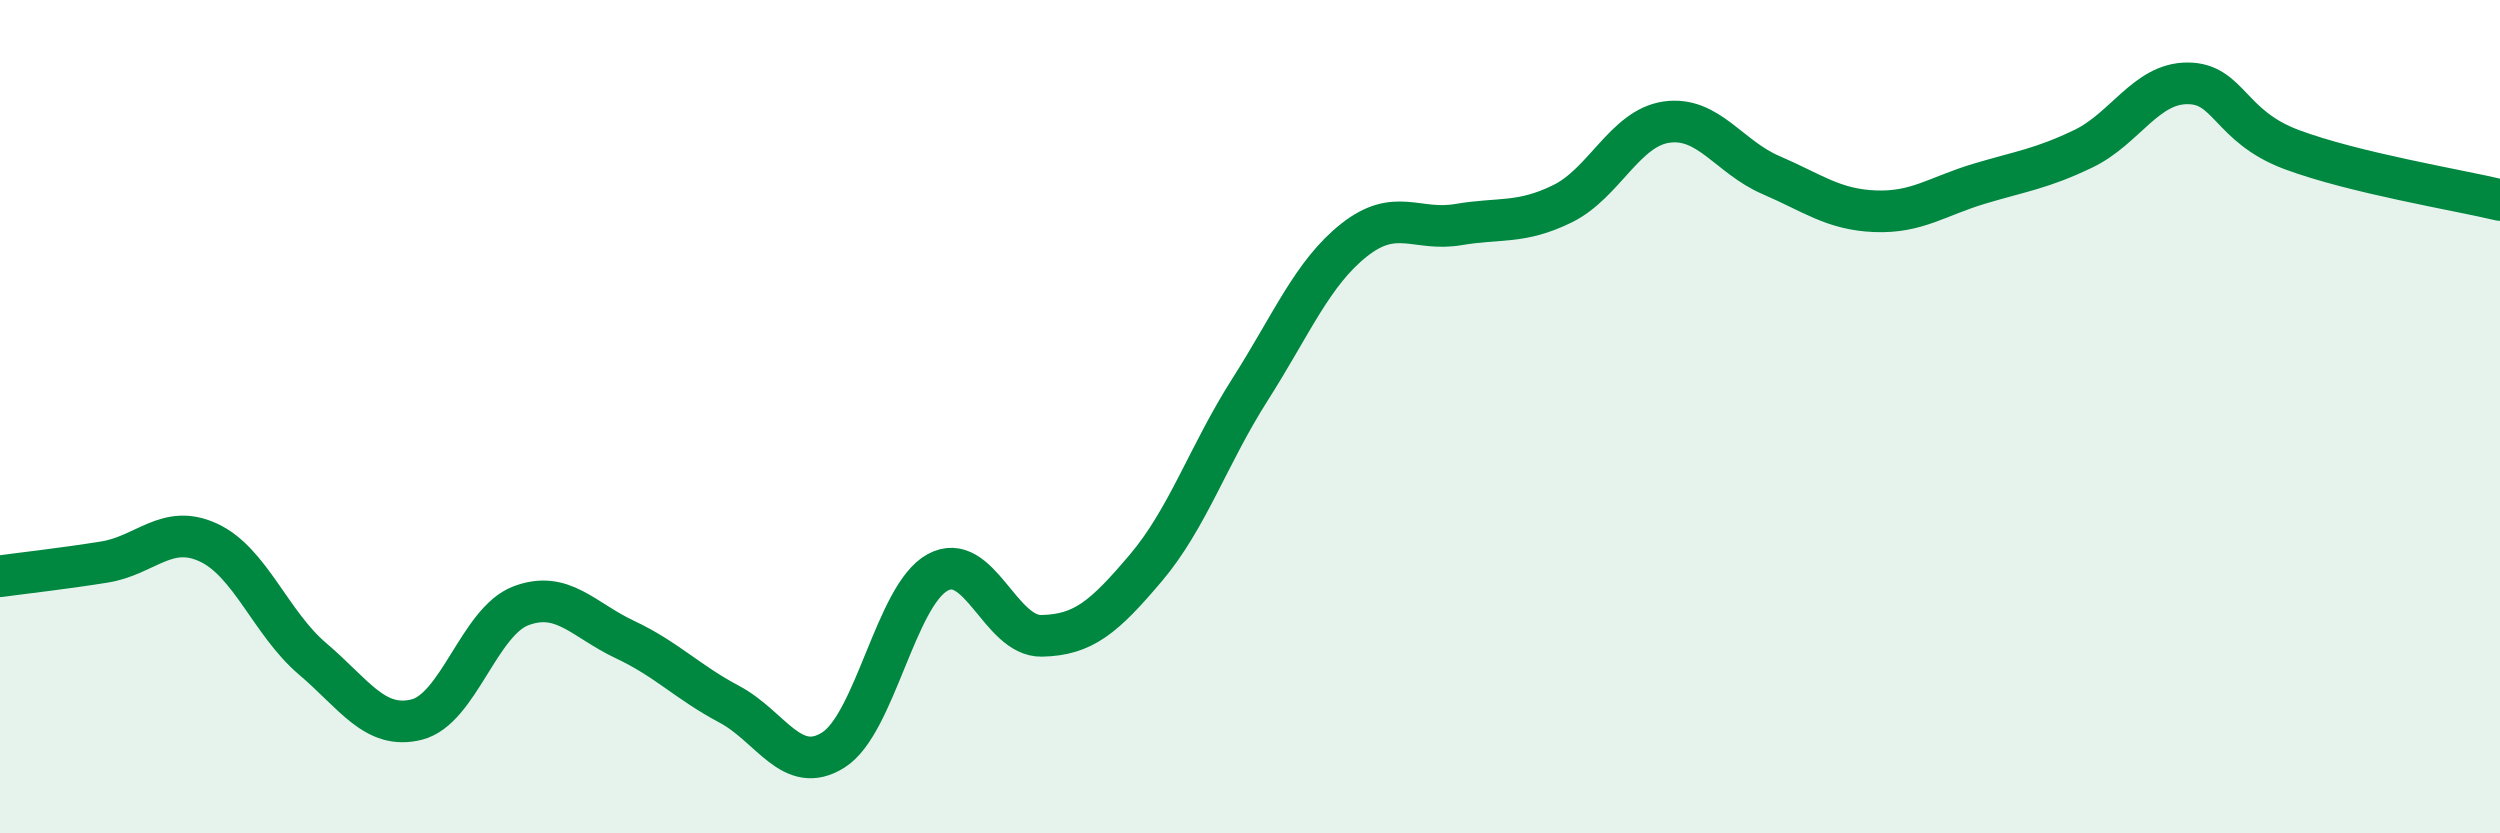
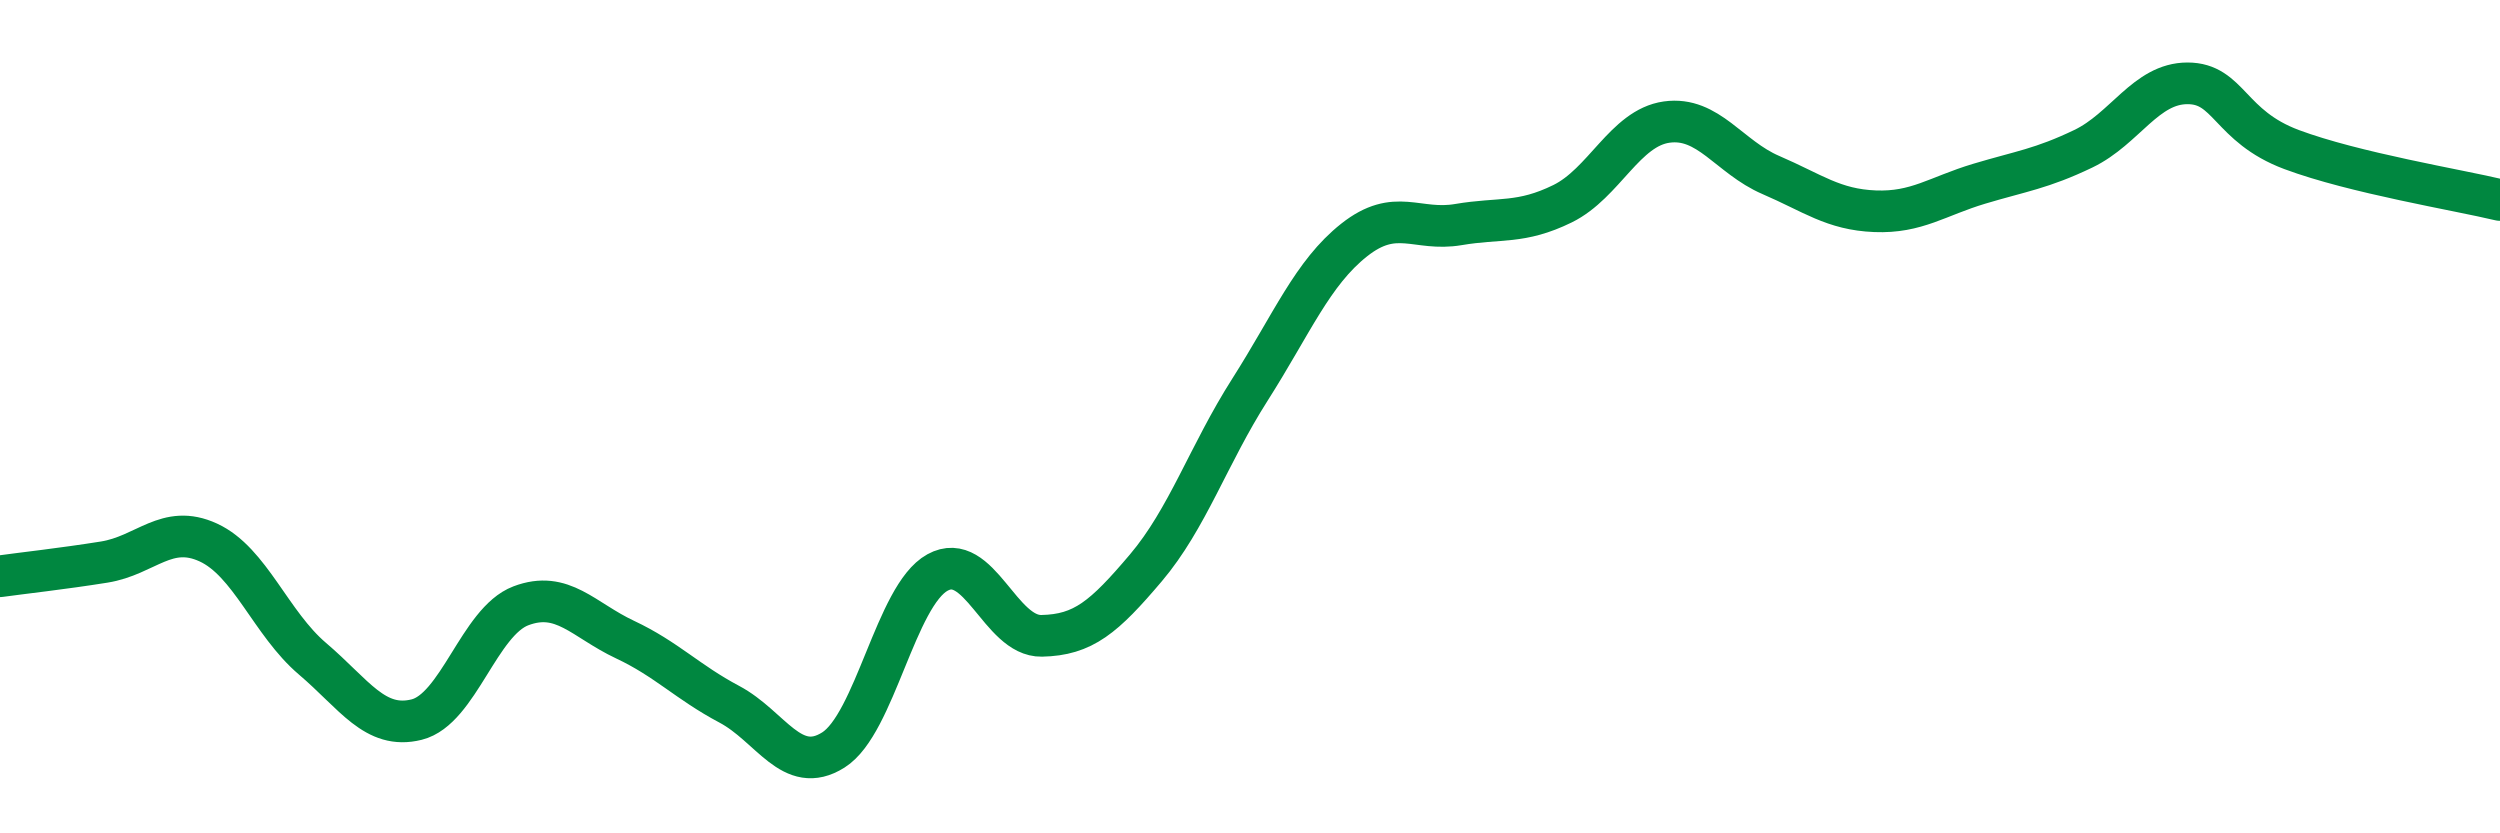
<svg xmlns="http://www.w3.org/2000/svg" width="60" height="20" viewBox="0 0 60 20">
-   <path d="M 0,13.83 C 0.5,13.76 1.5,13.65 2.5,13.49 C 3.5,13.33 4,12.56 5,13.02 C 6,13.48 6.5,14.96 7.5,15.81 C 8.5,16.66 9,17.52 10,17.27 C 11,17.02 11.5,14.92 12.5,14.54 C 13.5,14.16 14,14.88 15,15.35 C 16,15.82 16.5,16.37 17.5,16.9 C 18.5,17.43 19,18.63 20,18 C 21,17.37 21.5,14.29 22.5,13.74 C 23.5,13.19 24,15.28 25,15.26 C 26,15.24 26.5,14.81 27.5,13.63 C 28.5,12.45 29,10.92 30,9.35 C 31,7.78 31.5,6.55 32.5,5.76 C 33.5,4.97 34,5.56 35,5.39 C 36,5.22 36.5,5.38 37.5,4.89 C 38.5,4.4 39,3.07 40,2.93 C 41,2.79 41.5,3.77 42.5,4.2 C 43.5,4.63 44,5.03 45,5.07 C 46,5.11 46.5,4.71 47.5,4.41 C 48.5,4.11 49,4.05 50,3.57 C 51,3.09 51.5,2 52.5,2 C 53.5,2 53.5,3.03 55,3.59 C 56.5,4.15 59,4.56 60,4.8L60 20L0 20Z" fill="#008740" opacity="0.1" stroke-linecap="round" stroke-linejoin="round" />
  <path d="M 0,13.83 C 0.5,13.76 1.5,13.65 2.5,13.49 C 3.5,13.33 4,12.56 5,13.02 C 6,13.48 6.5,14.96 7.5,15.81 C 8.5,16.66 9,17.52 10,17.27 C 11,17.02 11.5,14.92 12.5,14.54 C 13.5,14.16 14,14.88 15,15.35 C 16,15.82 16.5,16.37 17.5,16.9 C 18.5,17.43 19,18.63 20,18 C 21,17.37 21.5,14.29 22.5,13.74 C 23.5,13.19 24,15.28 25,15.26 C 26,15.24 26.5,14.81 27.5,13.63 C 28.5,12.45 29,10.92 30,9.35 C 31,7.78 31.5,6.55 32.5,5.76 C 33.5,4.97 34,5.56 35,5.39 C 36,5.22 36.5,5.38 37.5,4.89 C 38.5,4.4 39,3.07 40,2.93 C 41,2.79 41.5,3.77 42.5,4.2 C 43.5,4.63 44,5.03 45,5.07 C 46,5.11 46.5,4.71 47.5,4.41 C 48.5,4.11 49,4.05 50,3.57 C 51,3.09 51.5,2 52.5,2 C 53.5,2 53.5,3.03 55,3.59 C 56.5,4.15 59,4.56 60,4.8" stroke="#008740" stroke-width="1" fill="none" stroke-linecap="round" stroke-linejoin="round" />
</svg>